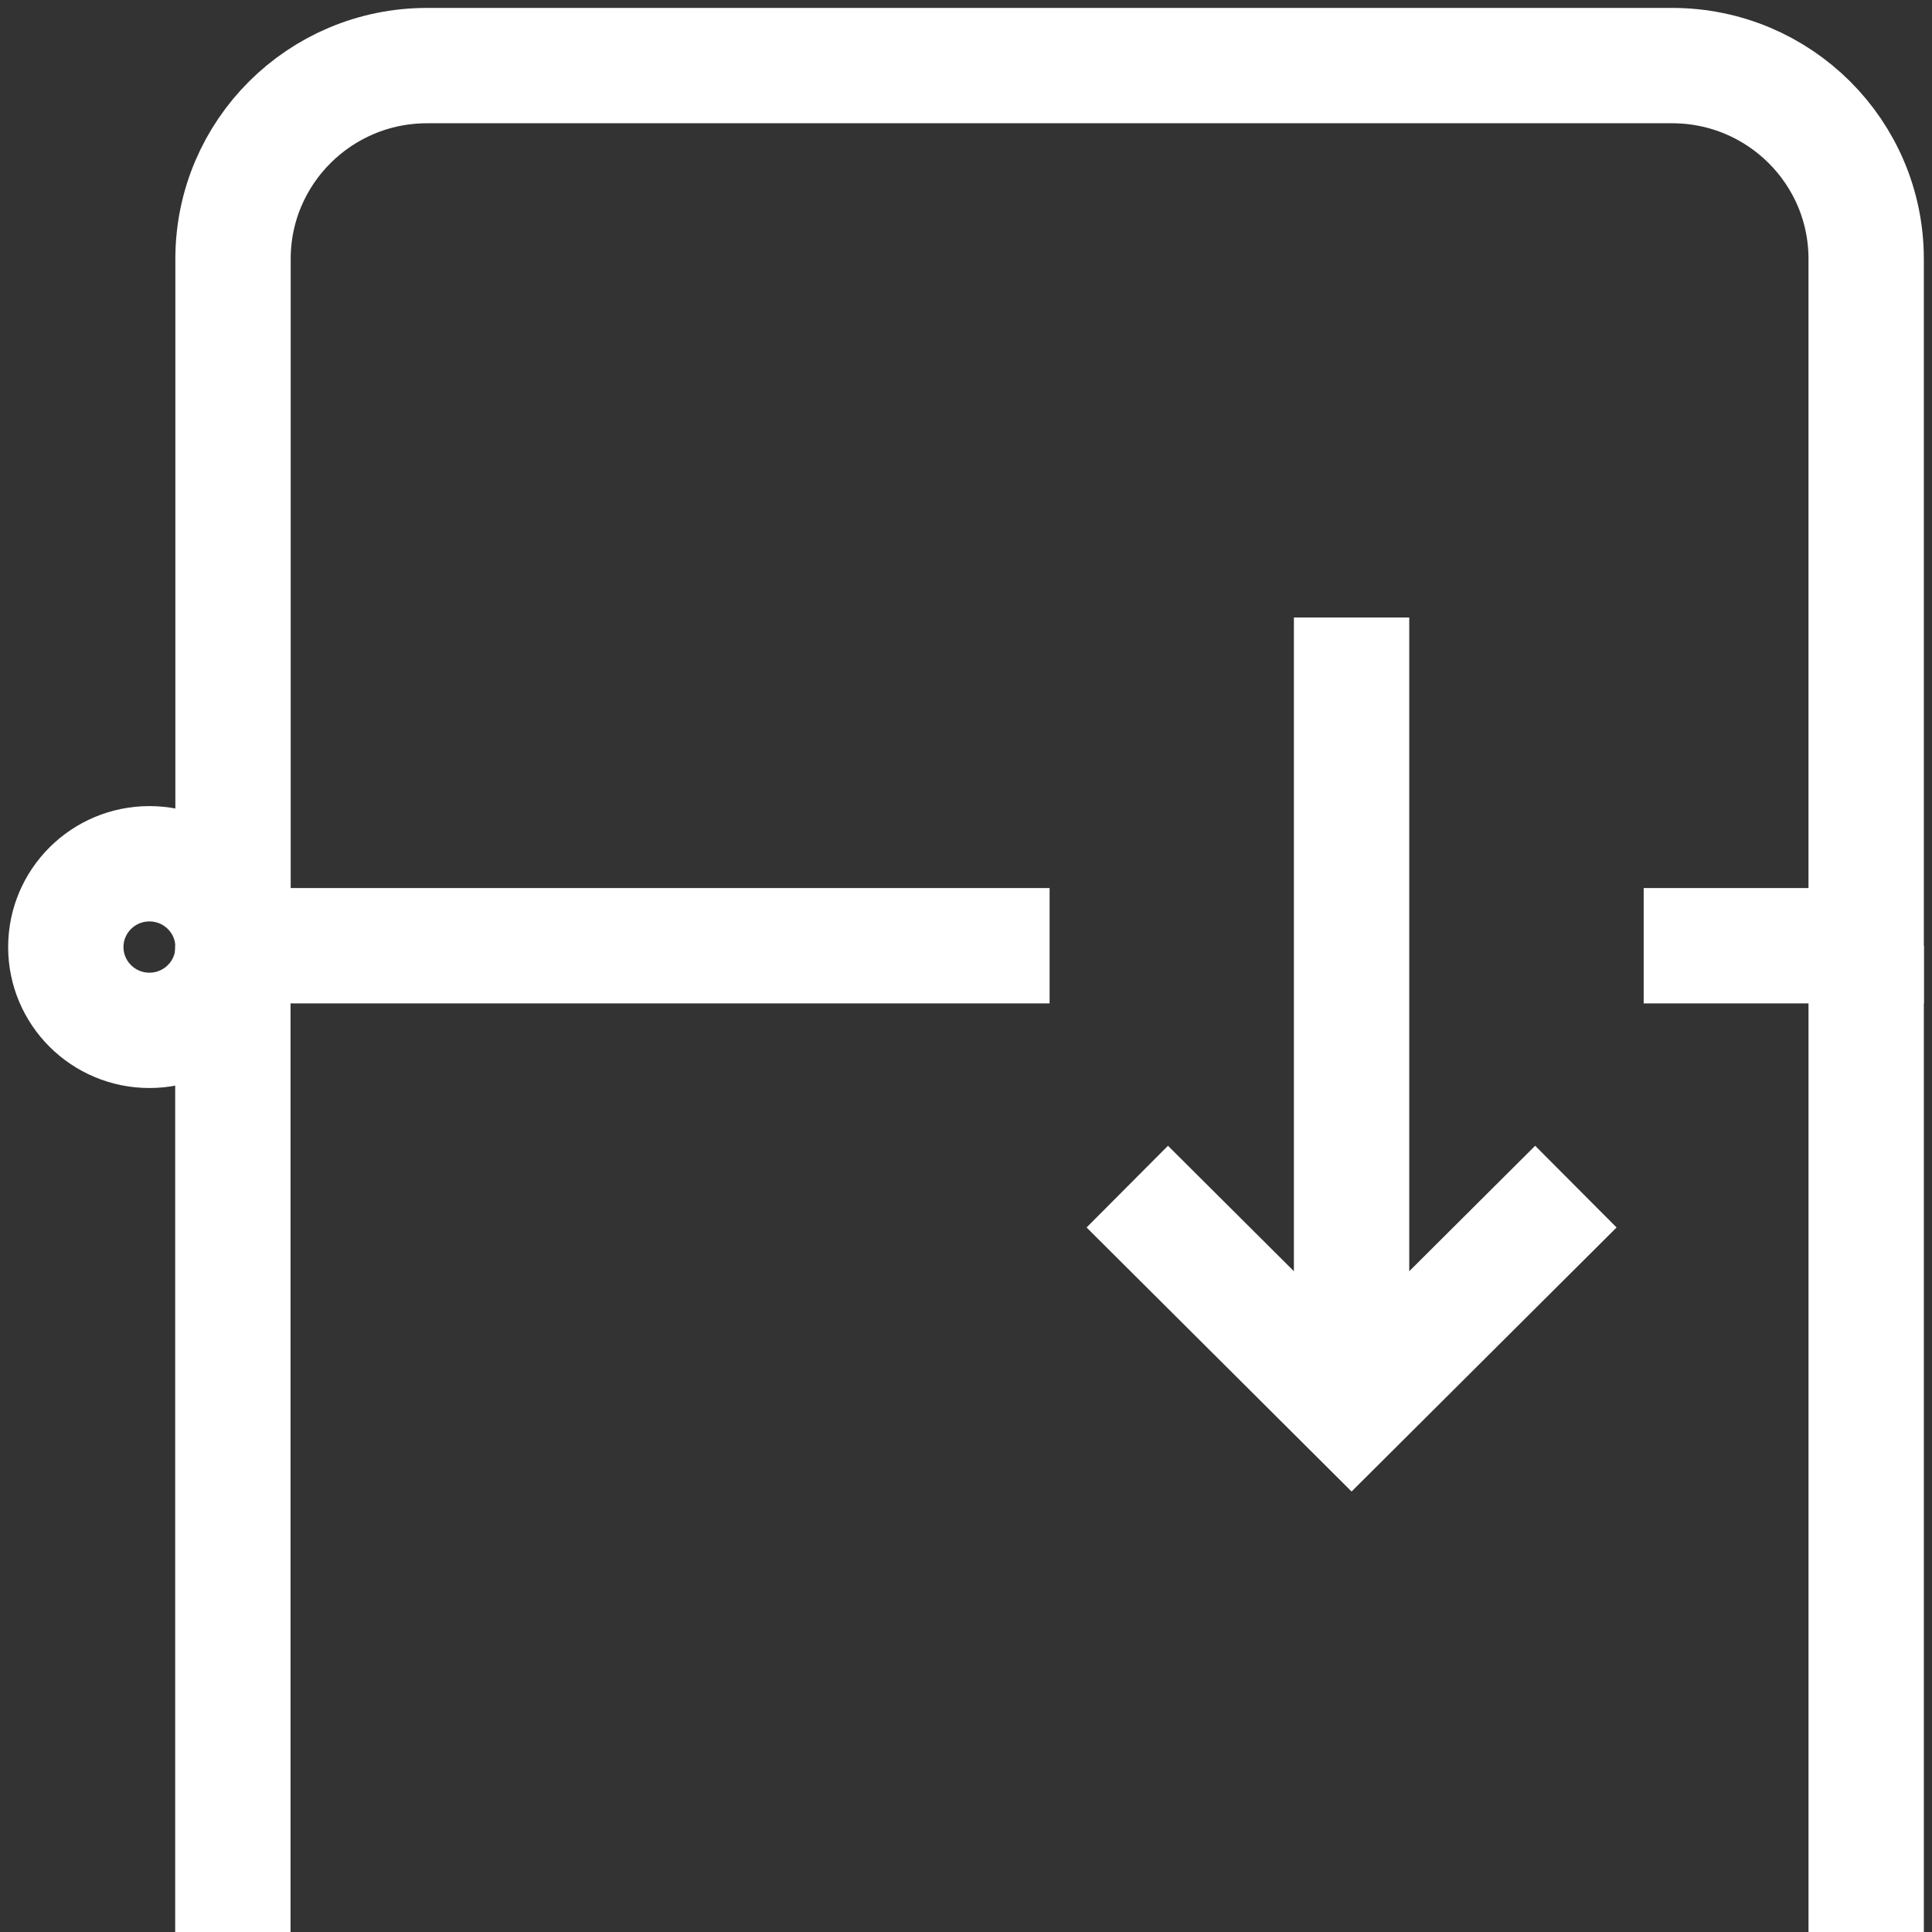
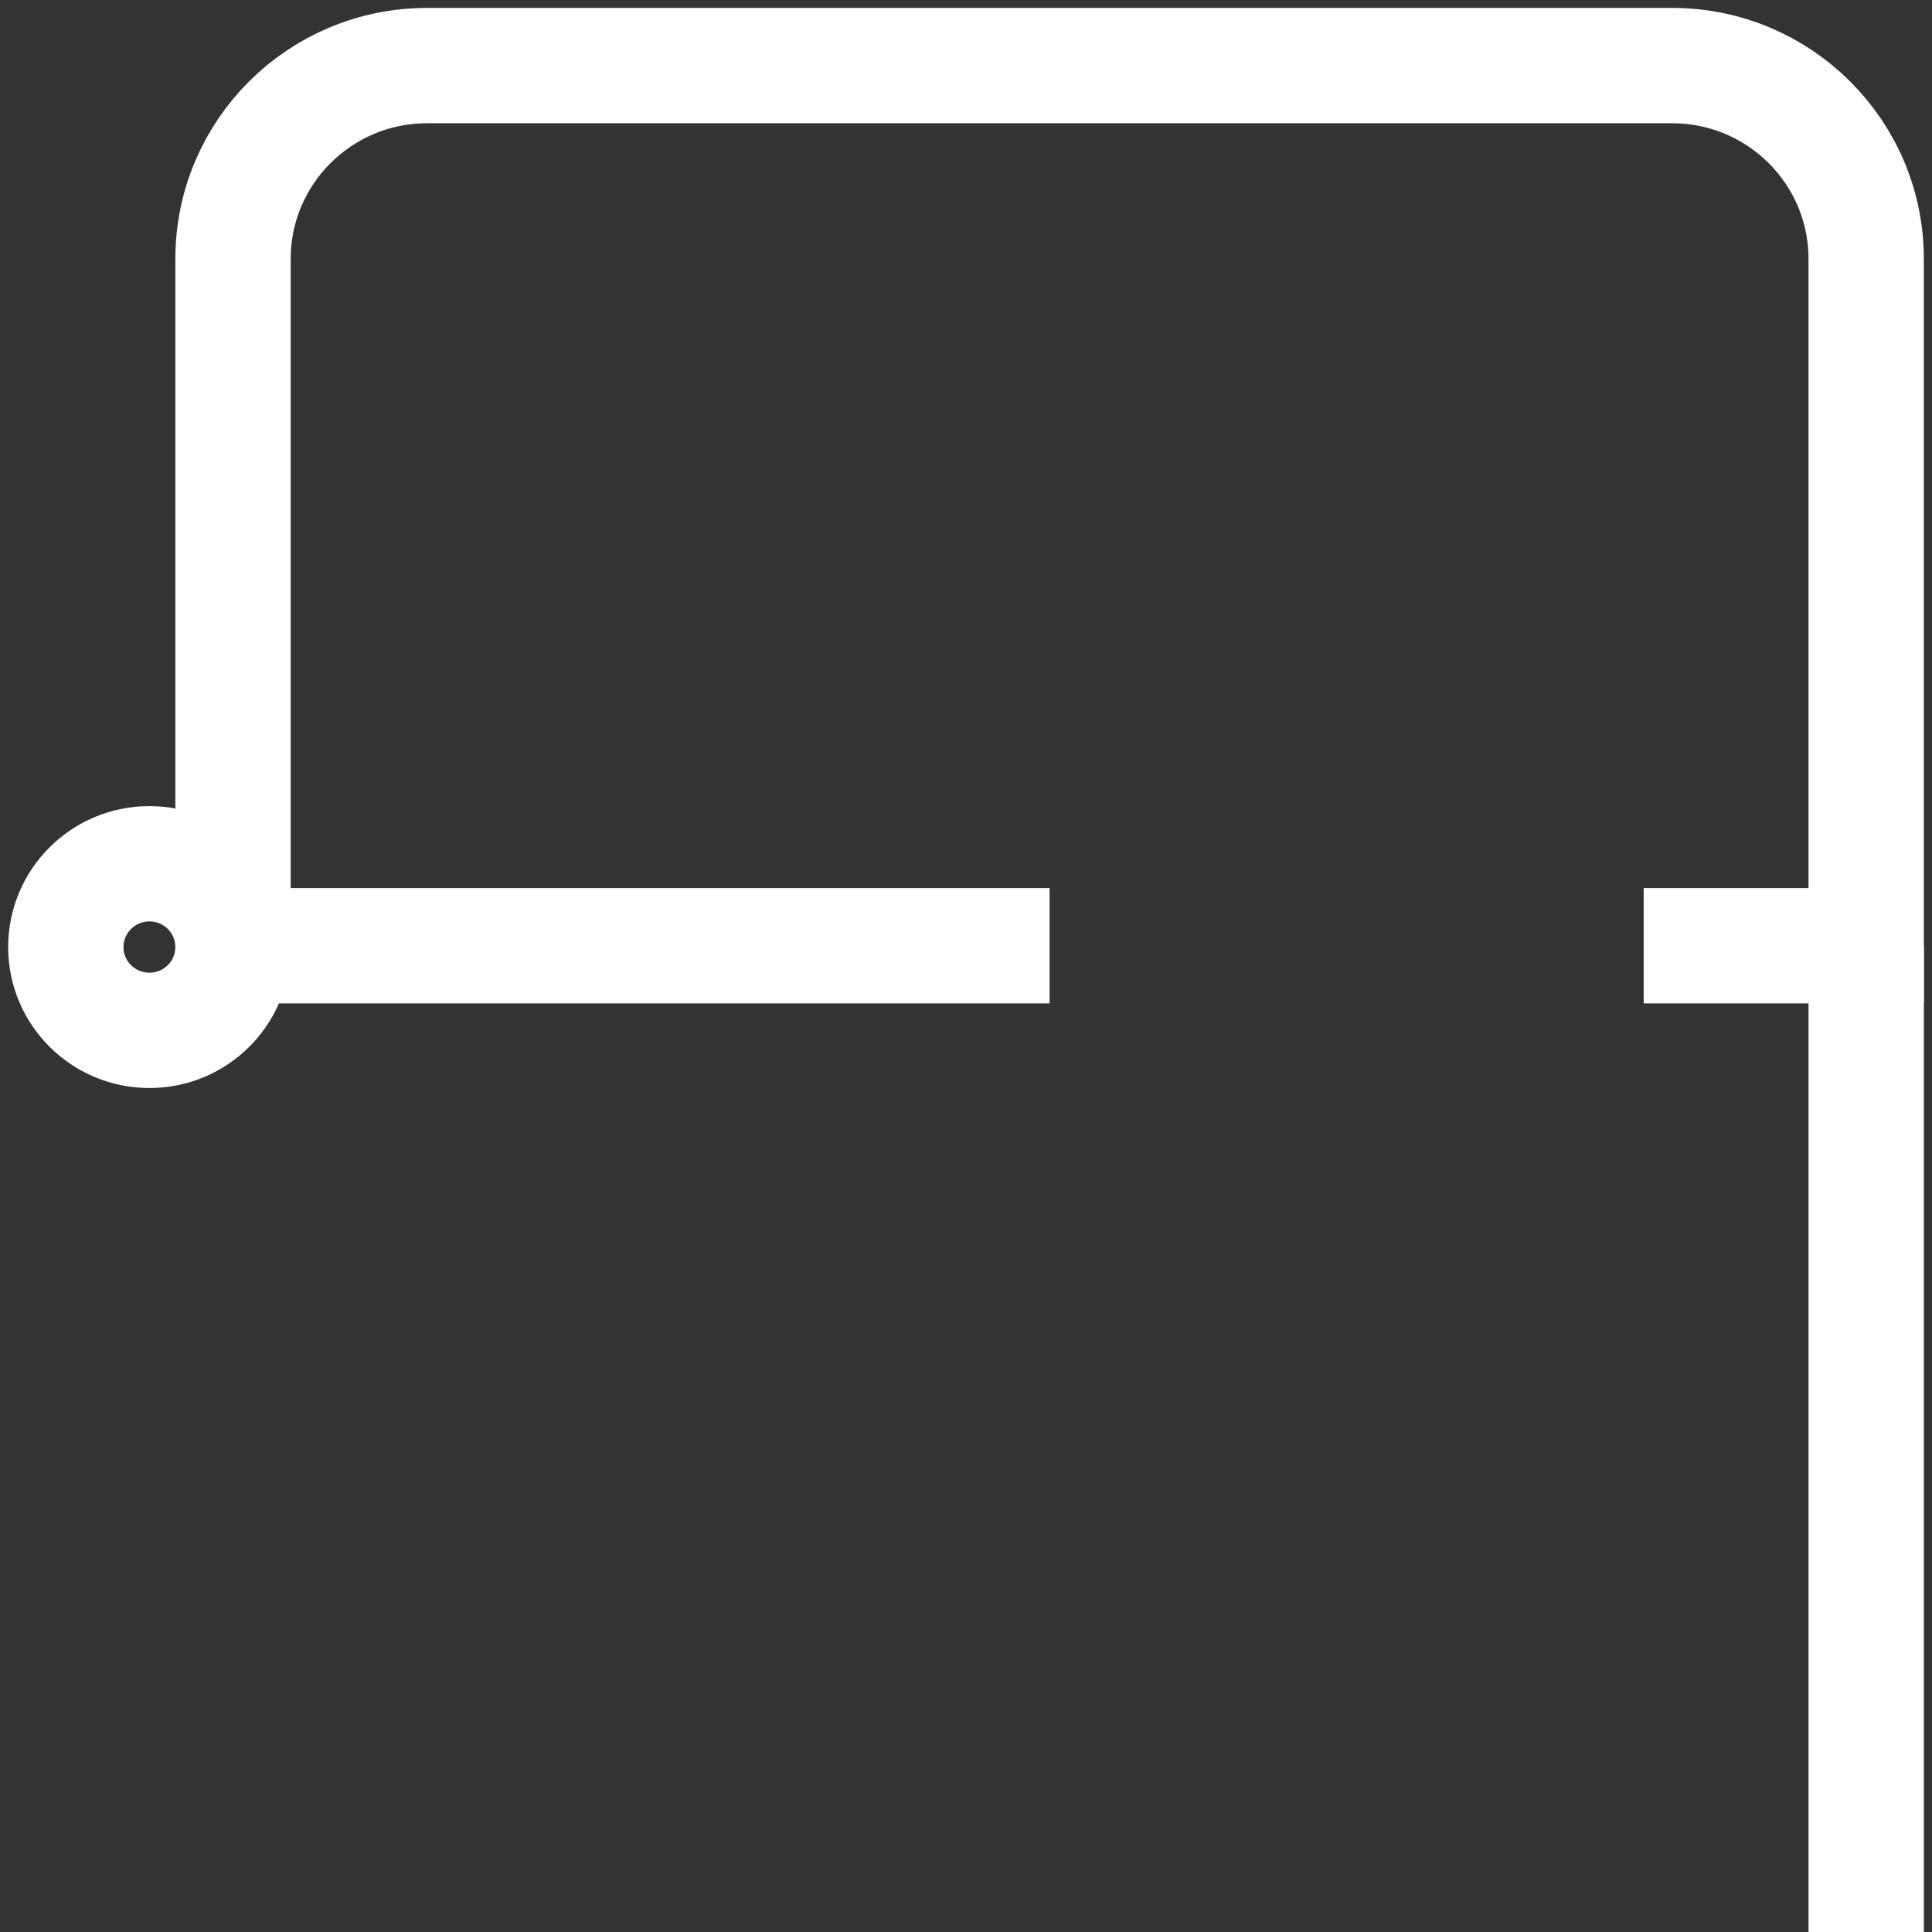
<svg xmlns="http://www.w3.org/2000/svg" fill="none" viewBox="0 0 134 134" height="134" width="134">
  <rect x="0" y="0" width="134" height="134" fill="#333333" stroke="none" />
  <g clip-path="url(#clip0_1068_527)">
    <path stroke-miterlimit="10" stroke-width="8" stroke="white" d="M129.435 65.596V134" />
-     <path stroke-miterlimit="10" stroke-width="8" stroke="white" d="M16.151 134V65.596" />
    <path stroke-miterlimit="10" stroke-width="8" stroke="white" d="M114.003 65.595H129.434V17.957C129.434 10.553 123.408 4.549 115.977 4.549H29.619C22.189 4.549 16.162 10.553 16.162 17.957V65.595H72.798" />
    <path stroke-miterlimit="10" stroke-width="8" stroke="white" d="M10.364 71.463C13.566 71.463 16.162 68.877 16.162 65.686C16.162 62.496 13.566 59.909 10.364 59.909C7.161 59.909 4.565 62.496 4.565 65.686C4.565 68.877 7.161 71.463 10.364 71.463Z" />
-     <path stroke-miterlimit="10" stroke-width="8" stroke="white" d="M109.3 82.302L93.743 97.802L78.186 82.302" />
-     <path stroke-miterlimit="10" stroke-width="8" stroke="white" d="M93.743 42.828V97.802" />
  </g>
  <defs>
    <clipPath id="clip0_1068_527">
      <rect fill="white" height="134" width="134" />
    </clipPath>
  </defs>
</svg>